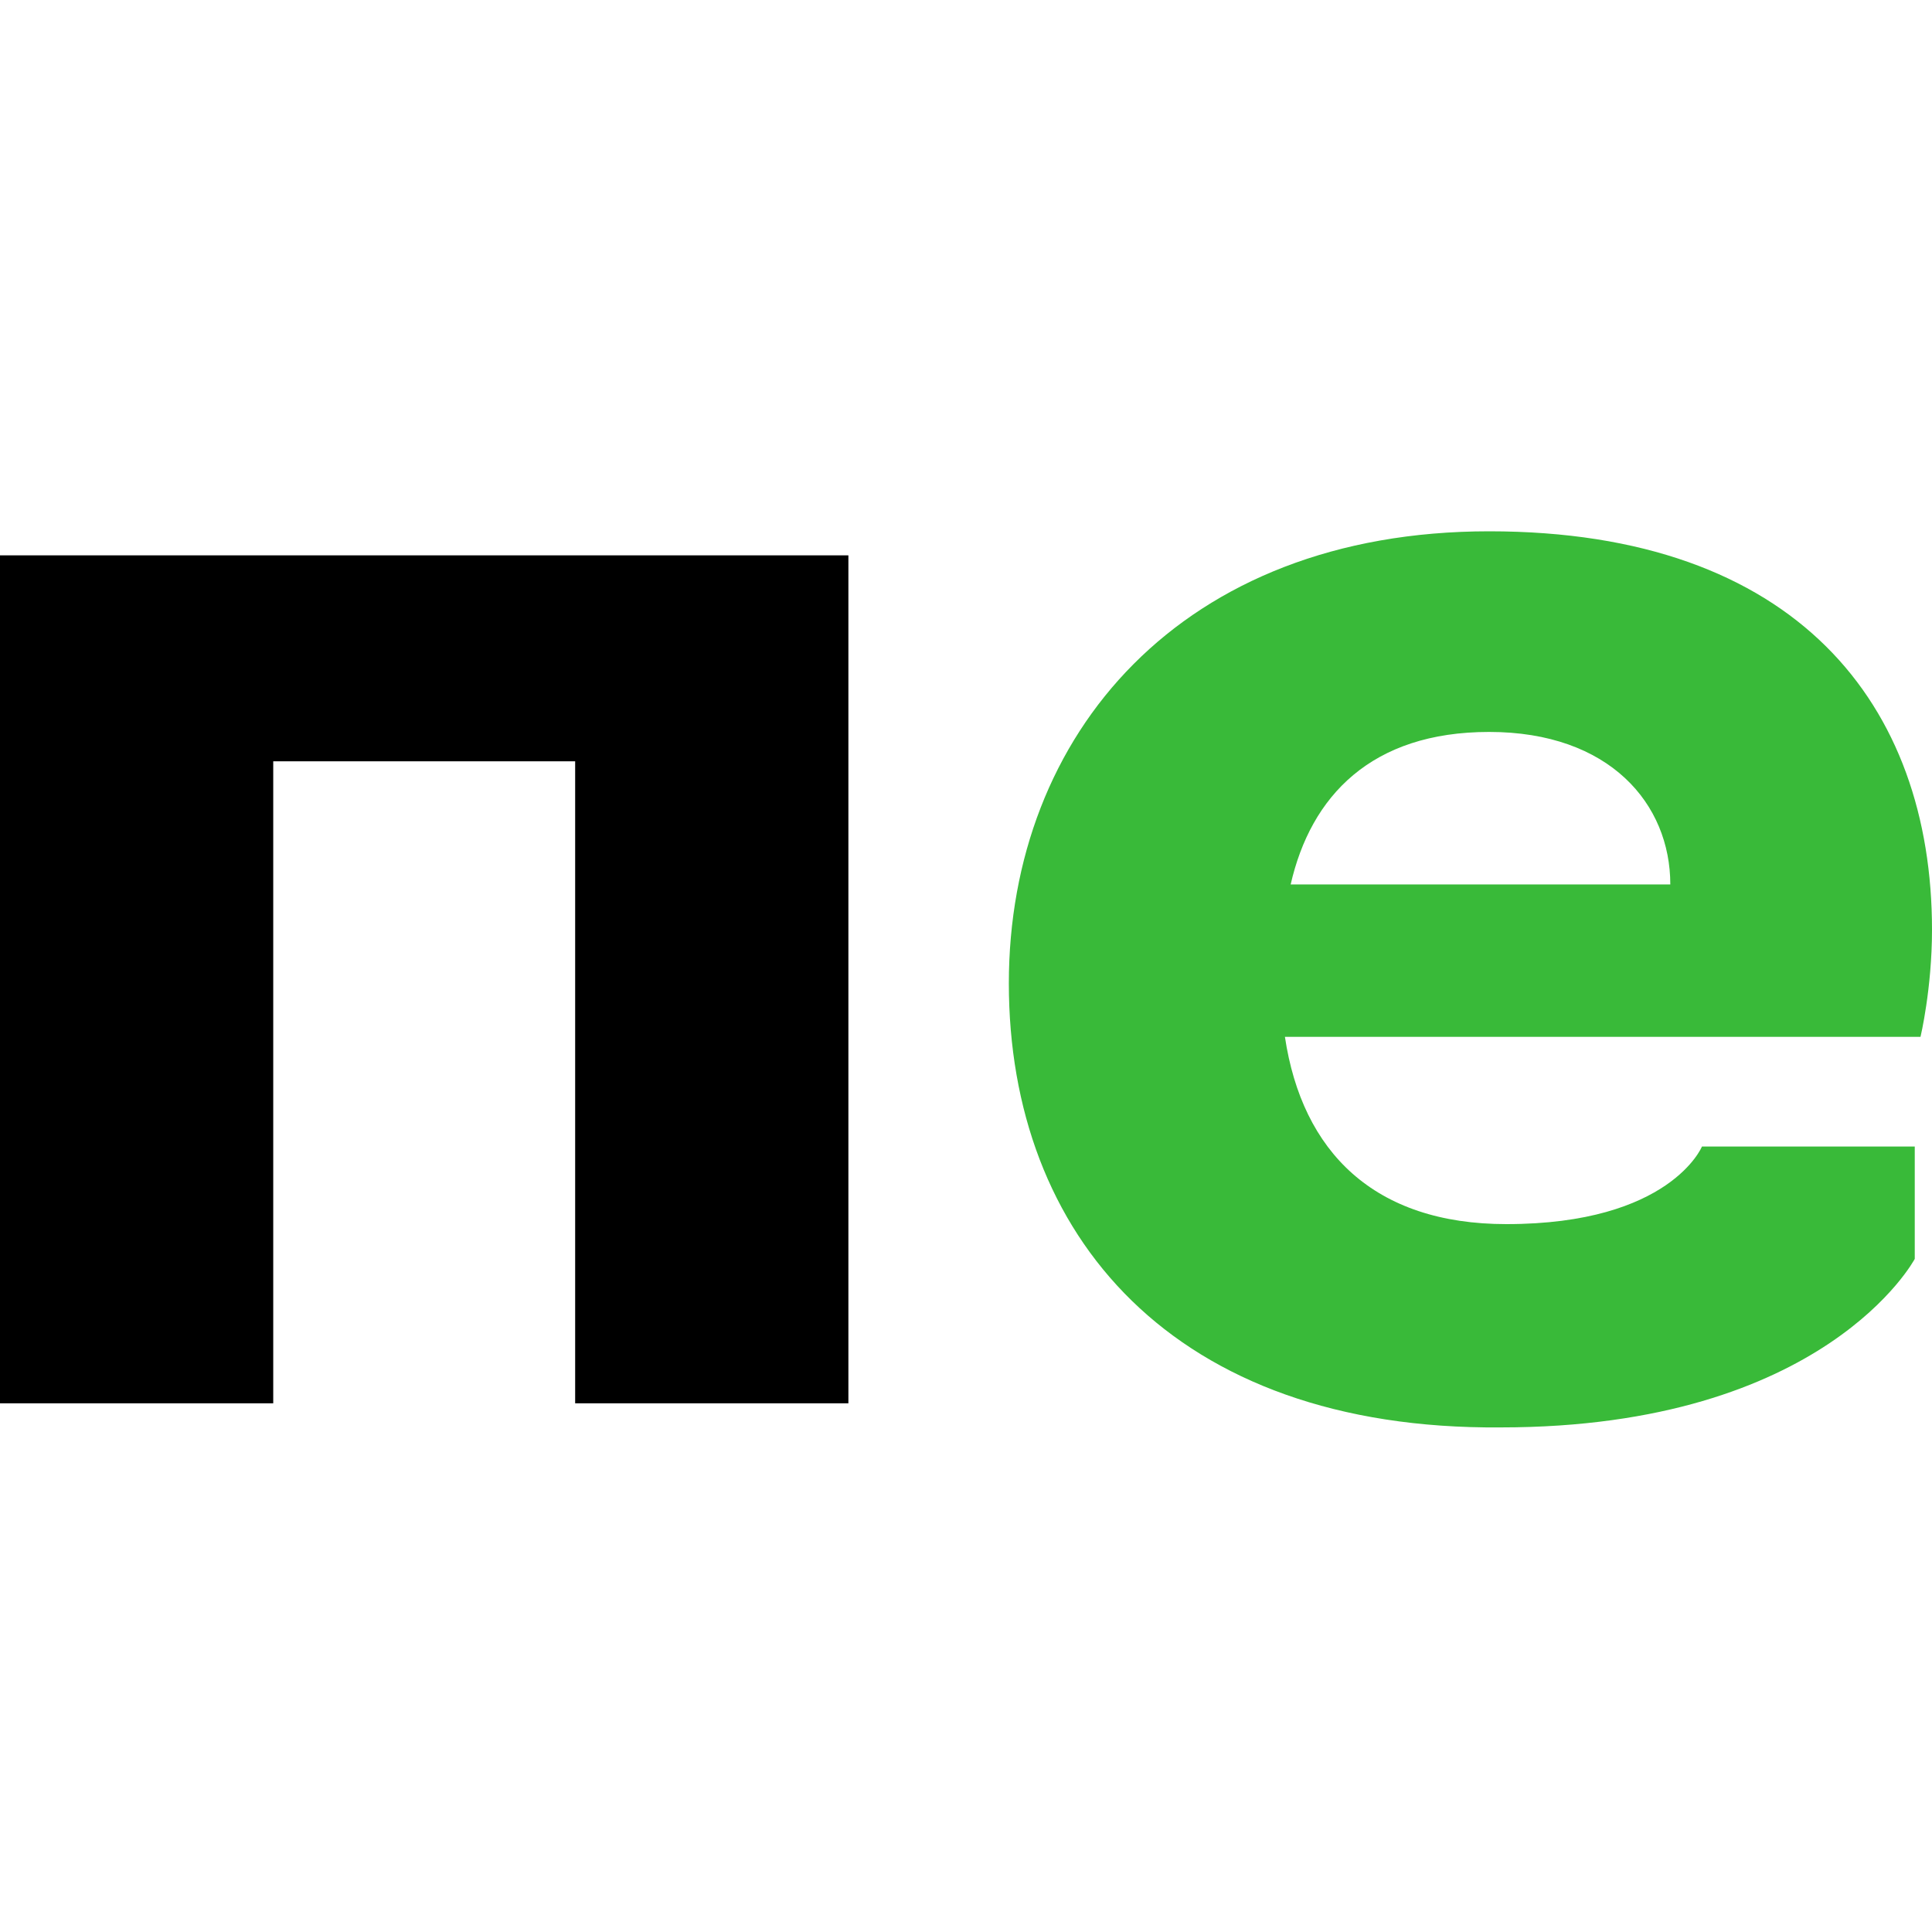
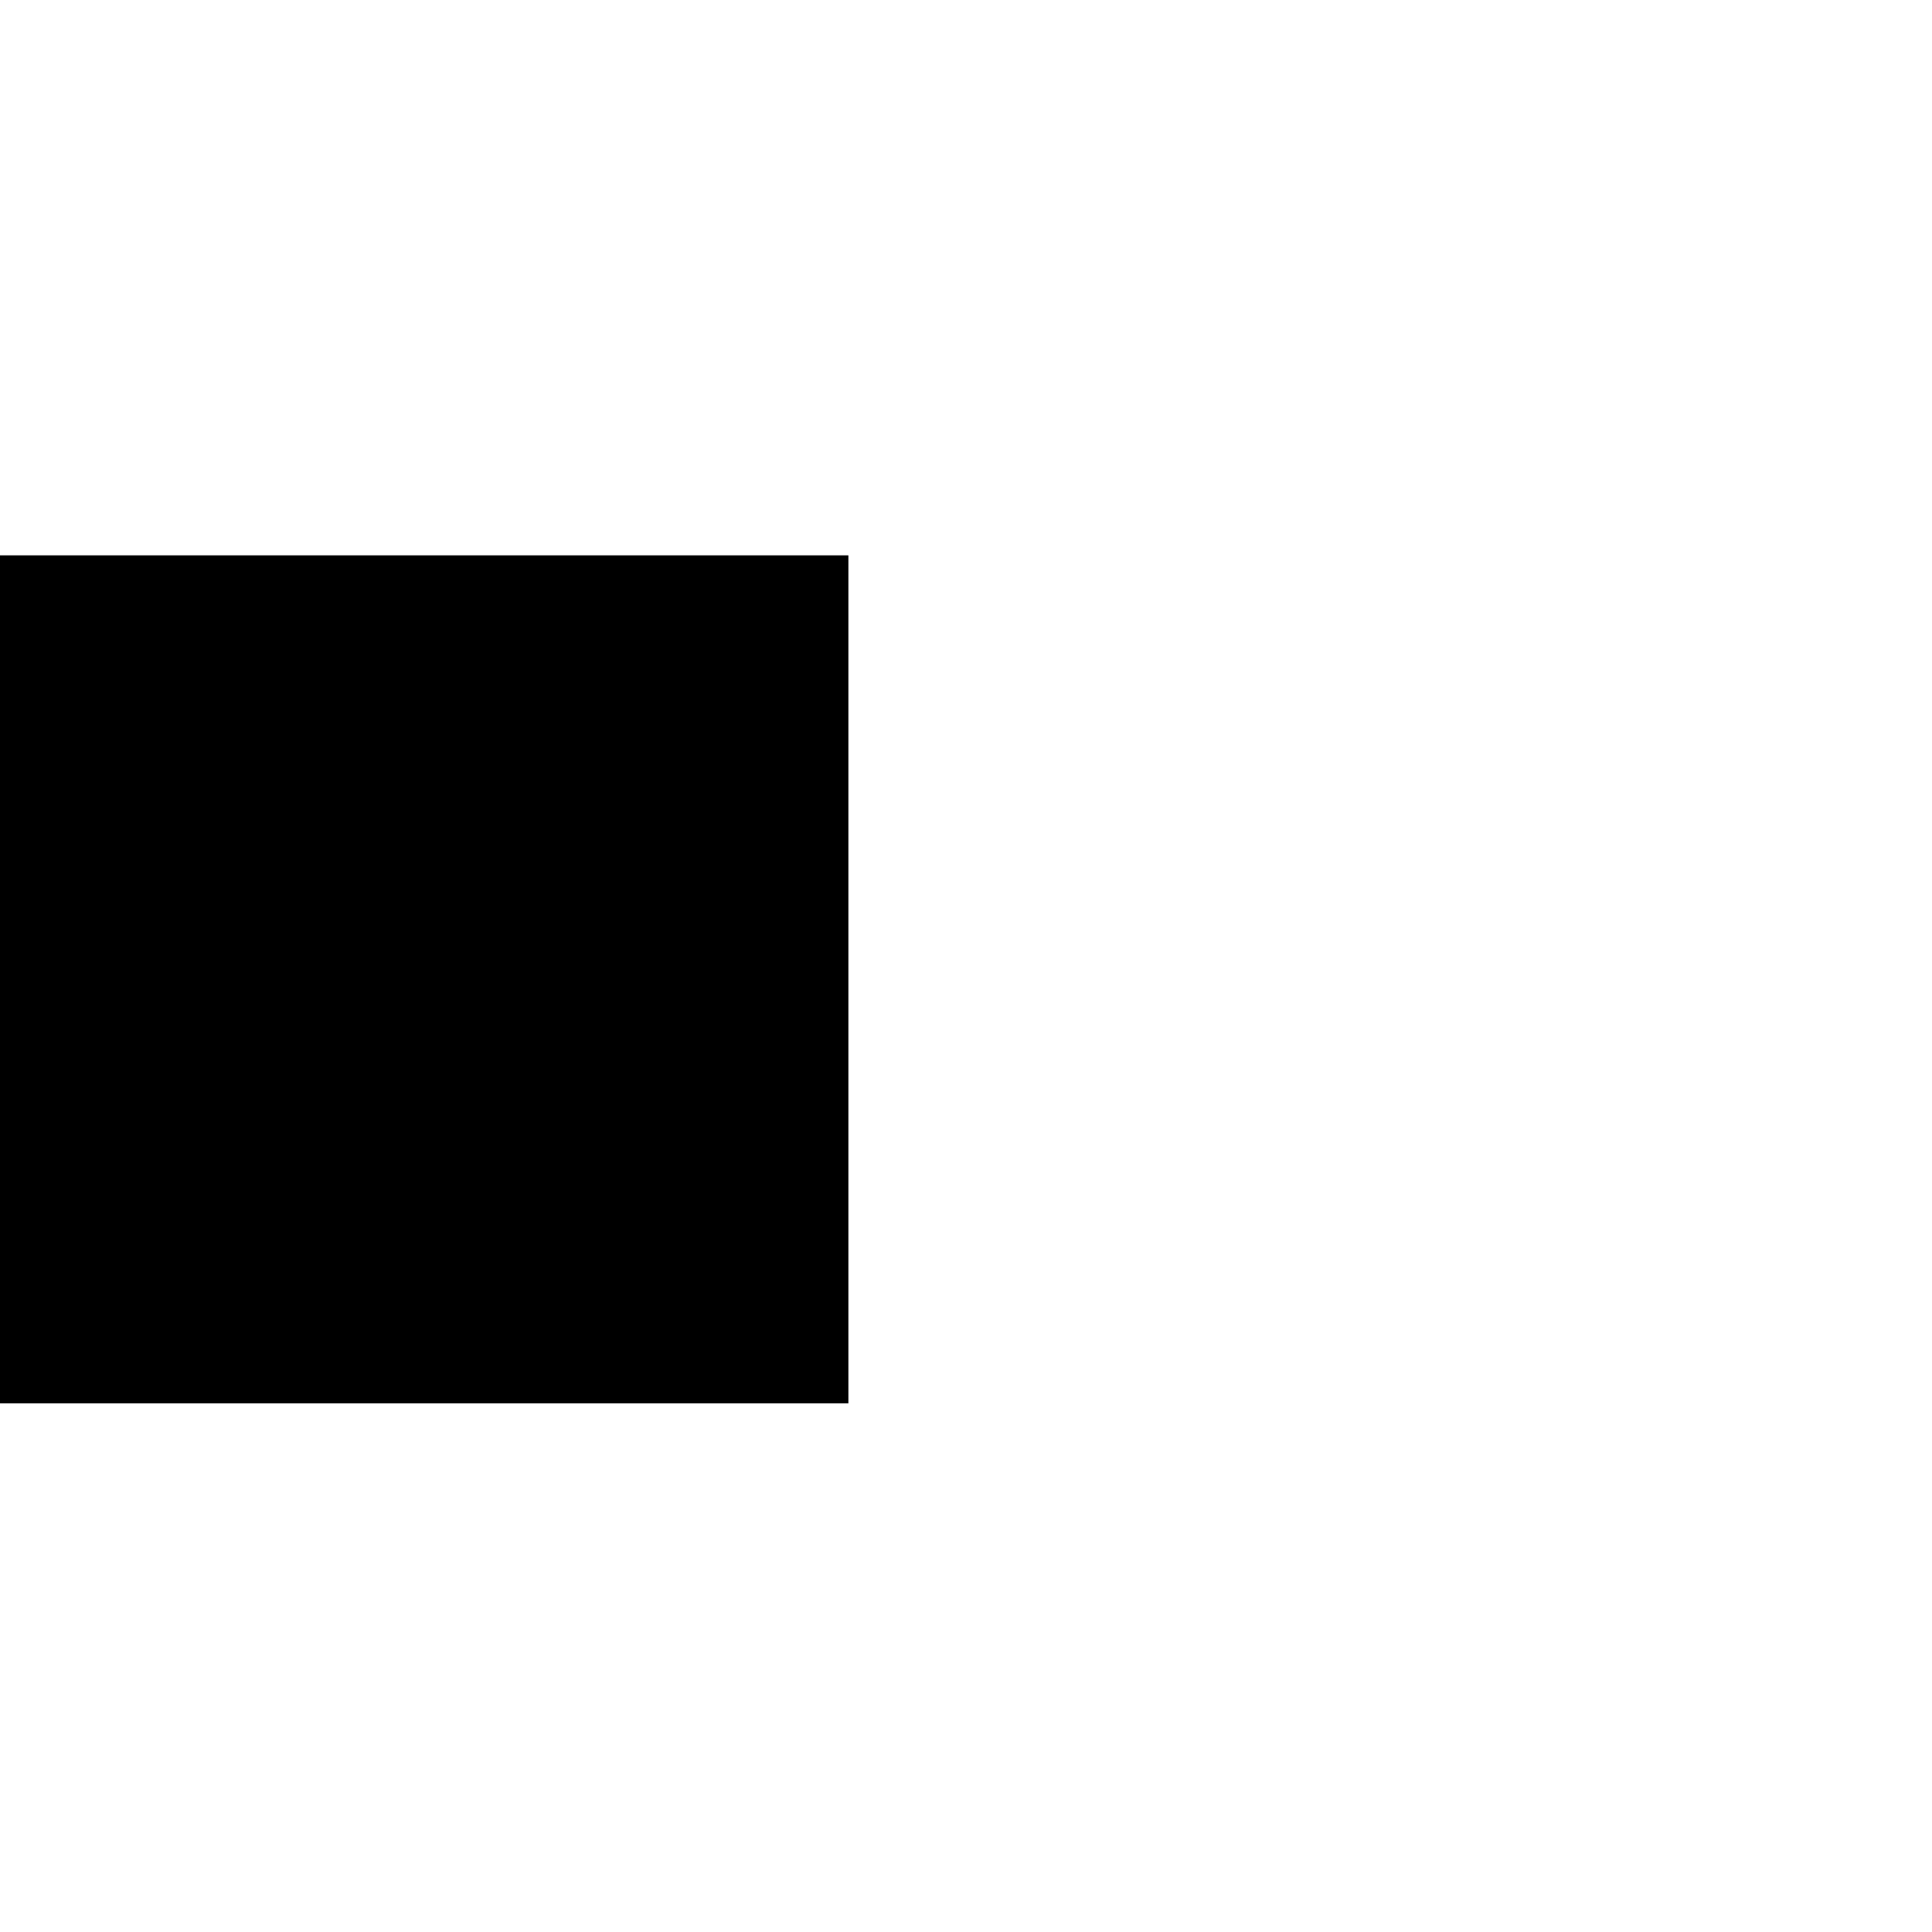
<svg xmlns="http://www.w3.org/2000/svg" width="40" height="40" viewBox="0 0 40 40" fill="none">
-   <path d="M0 11.498H17.565V29.054H11.908V15.762H5.657V29.054H0V11.498Z" fill="black" />
-   <path d="M20.887 20.36C20.887 15.209 24.46 11 30.831 11C37.201 11 40 14.6 40 19.252C40 20.47 39.762 21.467 39.762 21.467H26.603C26.96 23.849 28.449 25.344 31.188 25.344C34.582 25.344 35.237 23.738 35.237 23.738H39.643V26.064C39.643 26.064 37.797 29.553 31.069 29.553C24.281 29.609 20.887 25.566 20.887 20.36ZM34.582 18.311C34.582 16.649 33.331 15.154 30.831 15.154C28.39 15.154 27.139 16.483 26.722 18.311H34.582Z" fill="#39BA39" />
+   <path d="M0 11.498H17.565V29.054H11.908H5.657V29.054H0V11.498Z" fill="black" />
</svg>